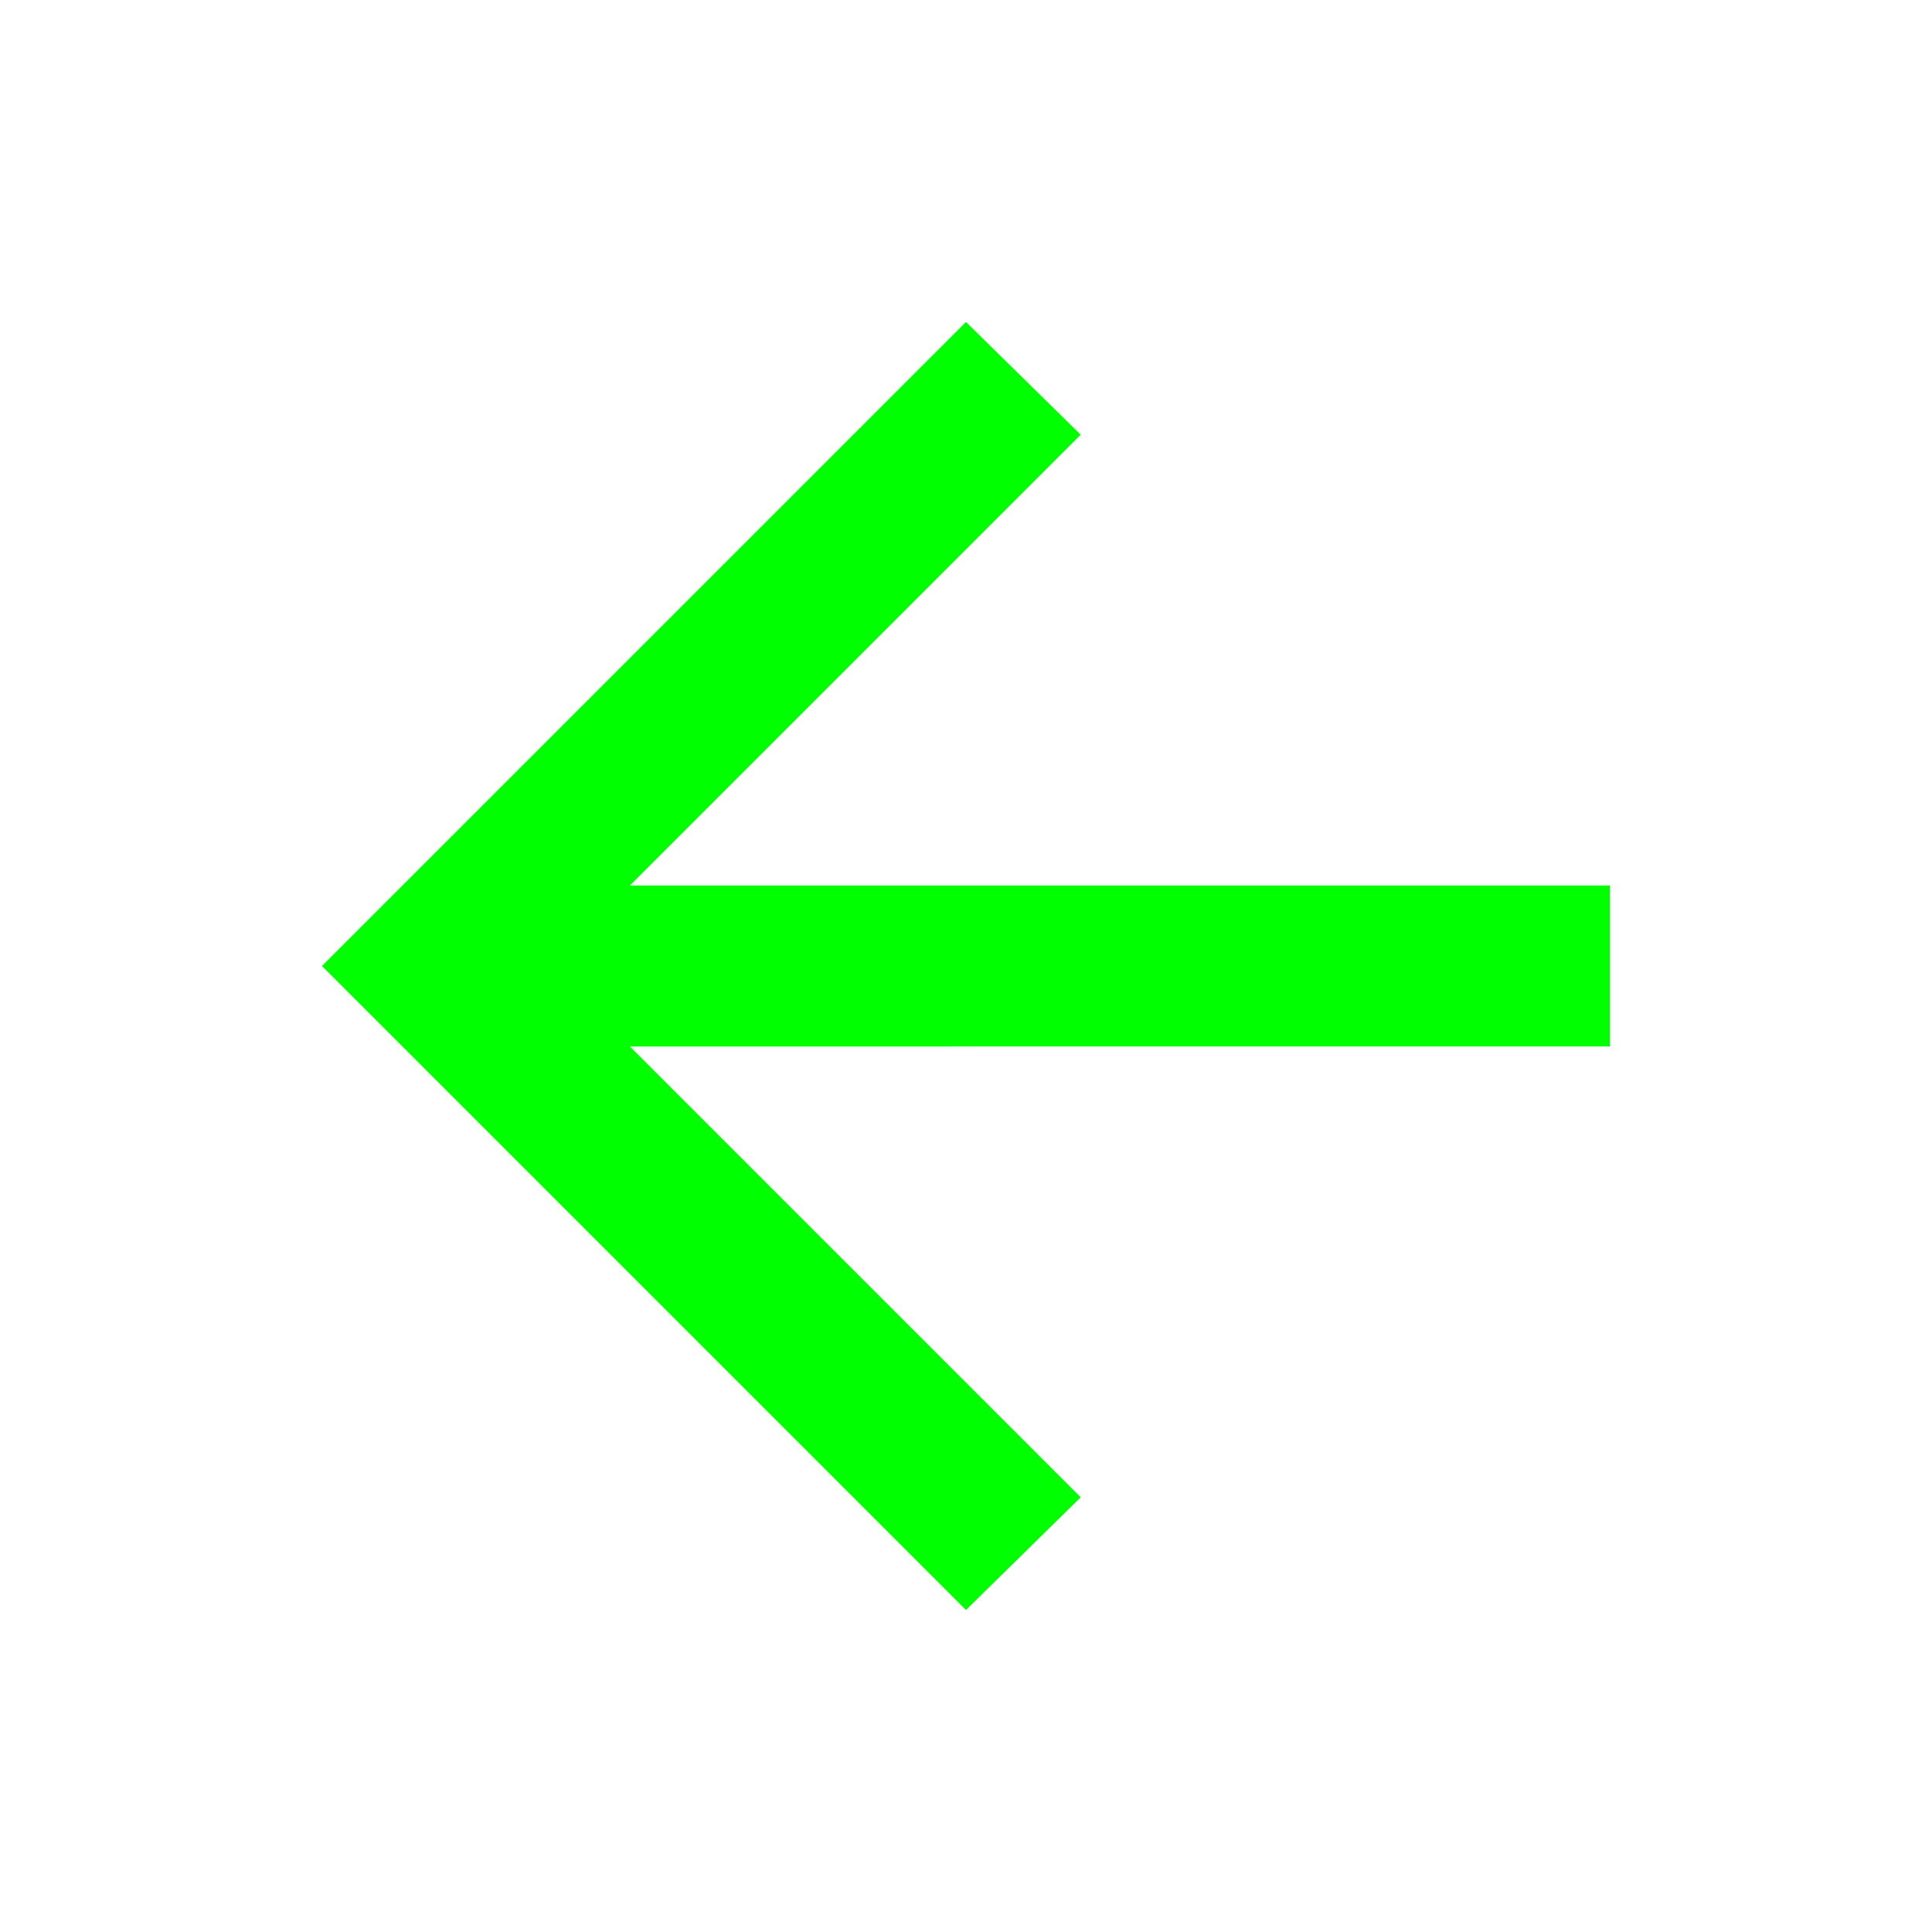
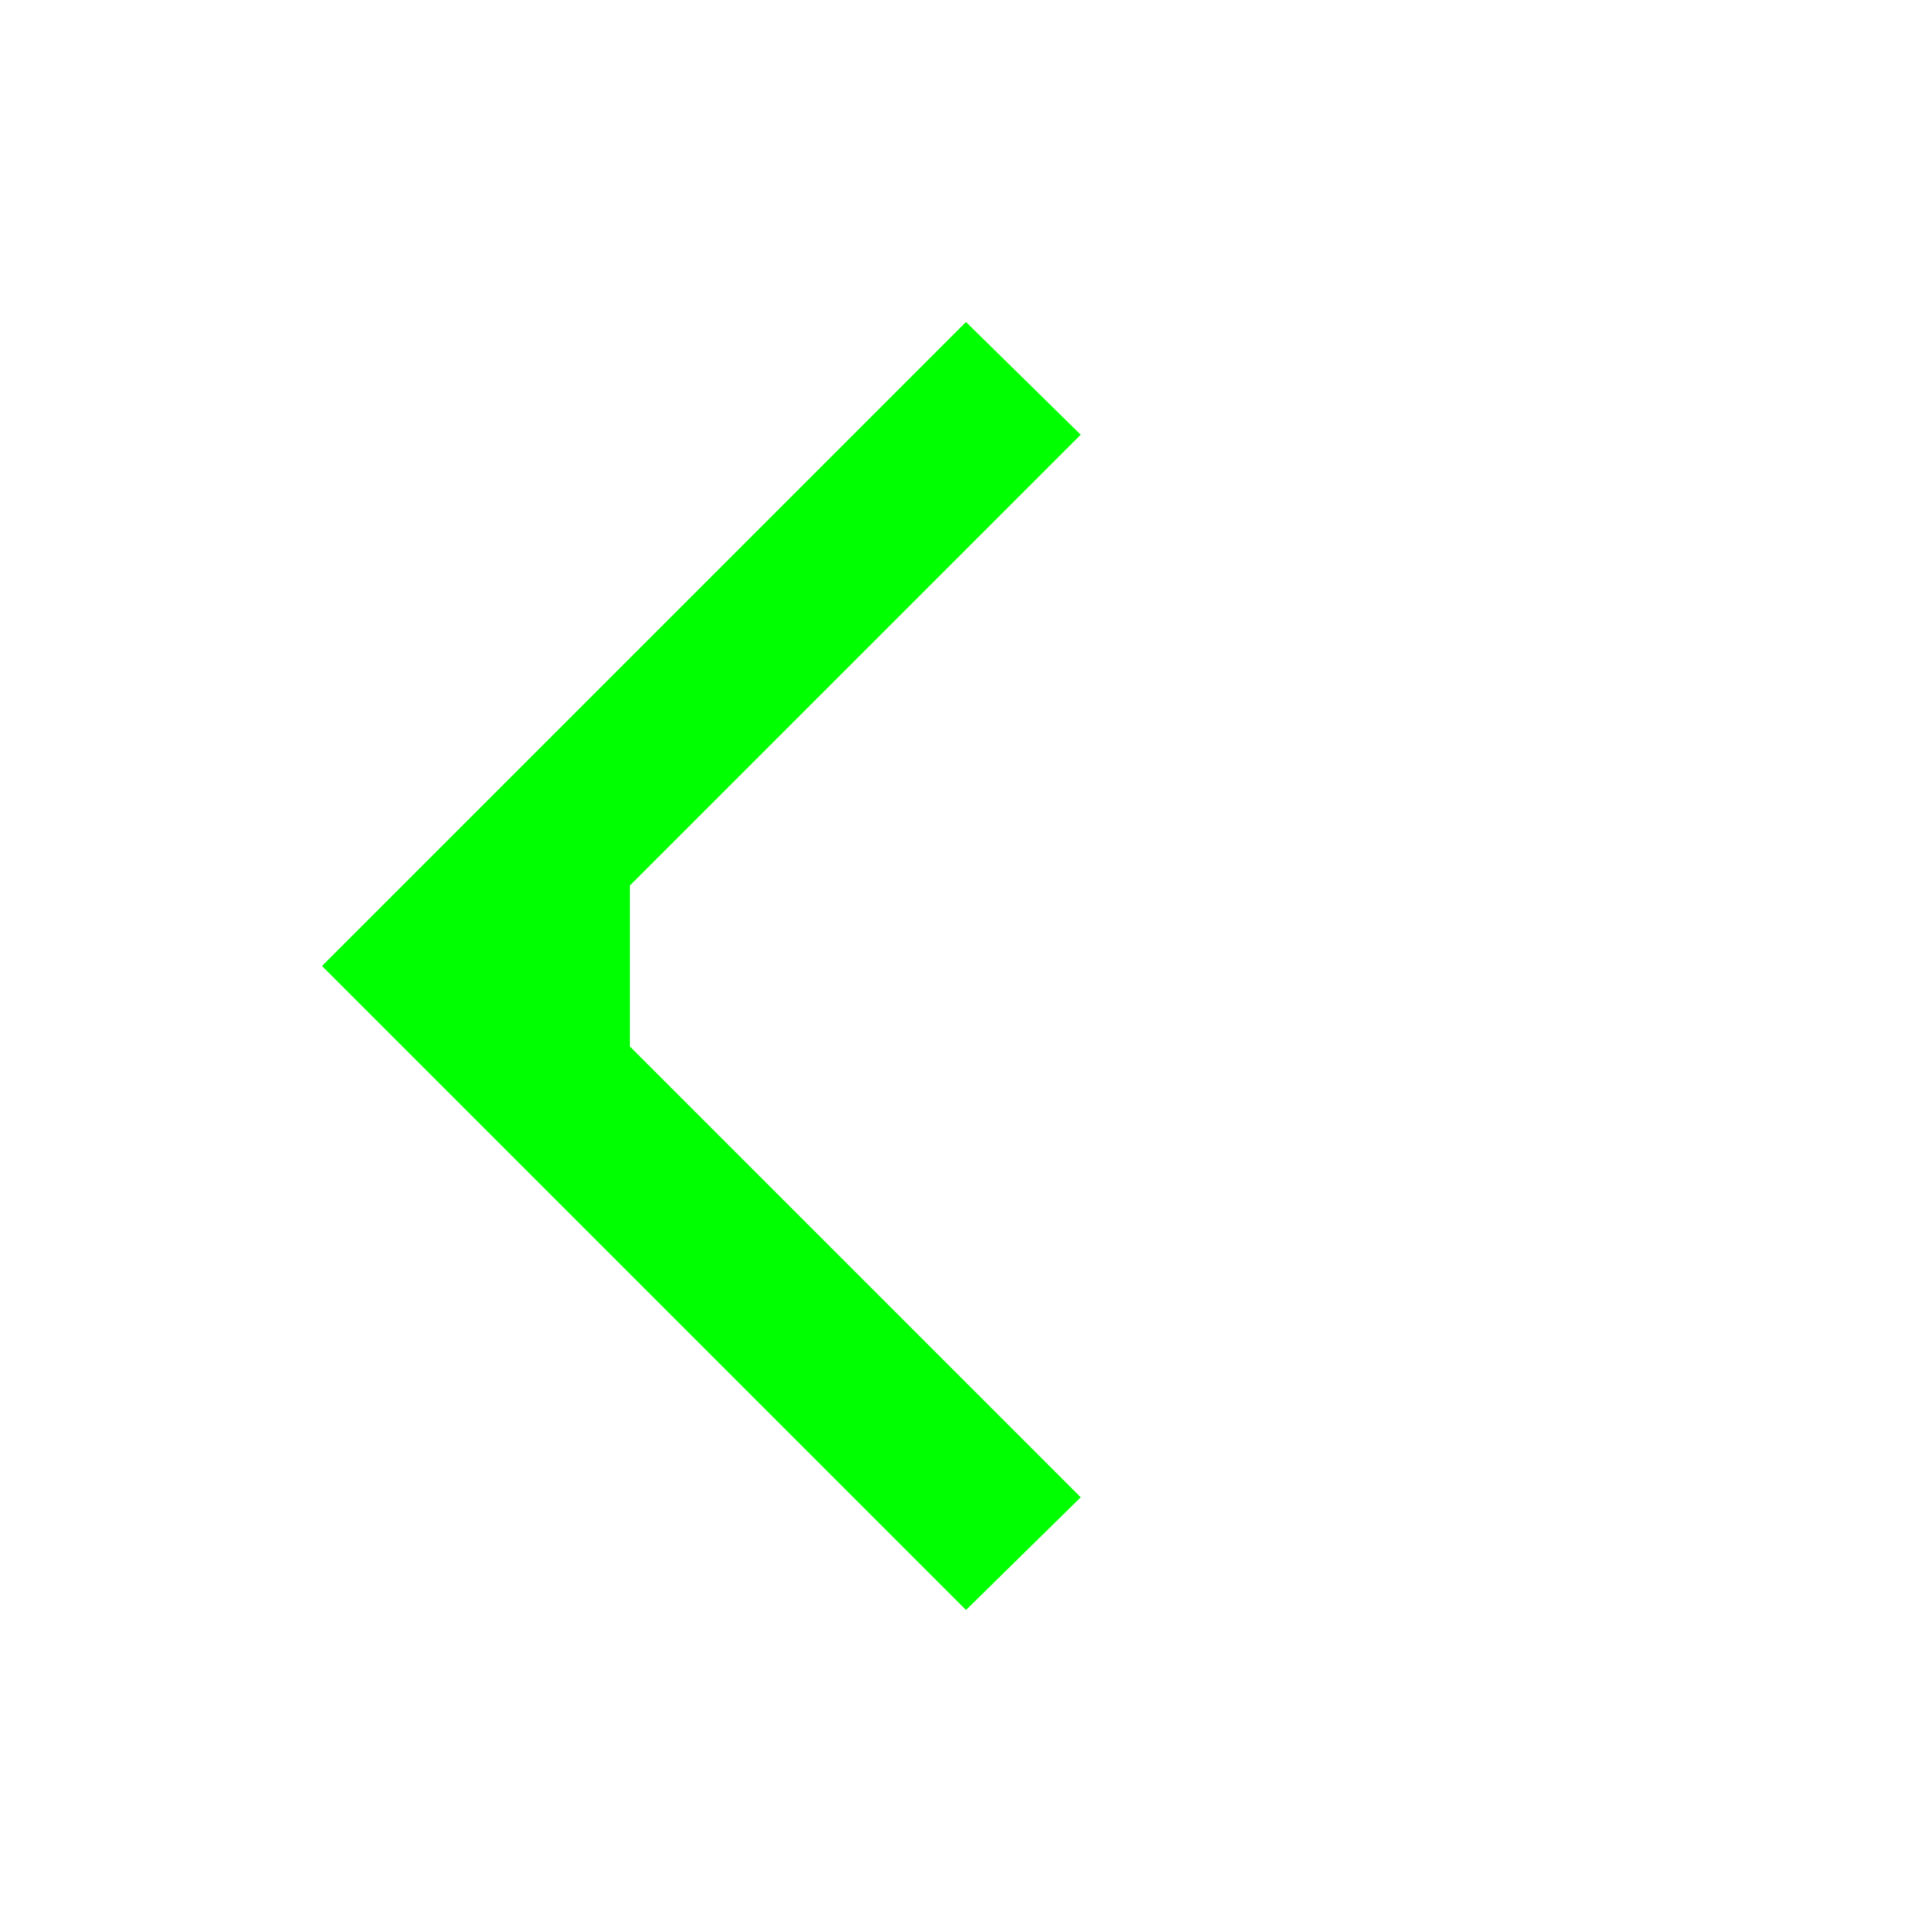
<svg xmlns="http://www.w3.org/2000/svg" height="24px" viewBox="0 -960 960 960" width="24px" fill="#5f6368">
-   <path style="fill:#00FF00" d="m313-440 224 224-57 56-320-320 320-320 57 56-224 224h487v80H313Z" />
+   <path style="fill:#00FF00" d="m313-440 224 224-57 56-320-320 320-320 57 56-224 224h487H313Z" />
</svg>